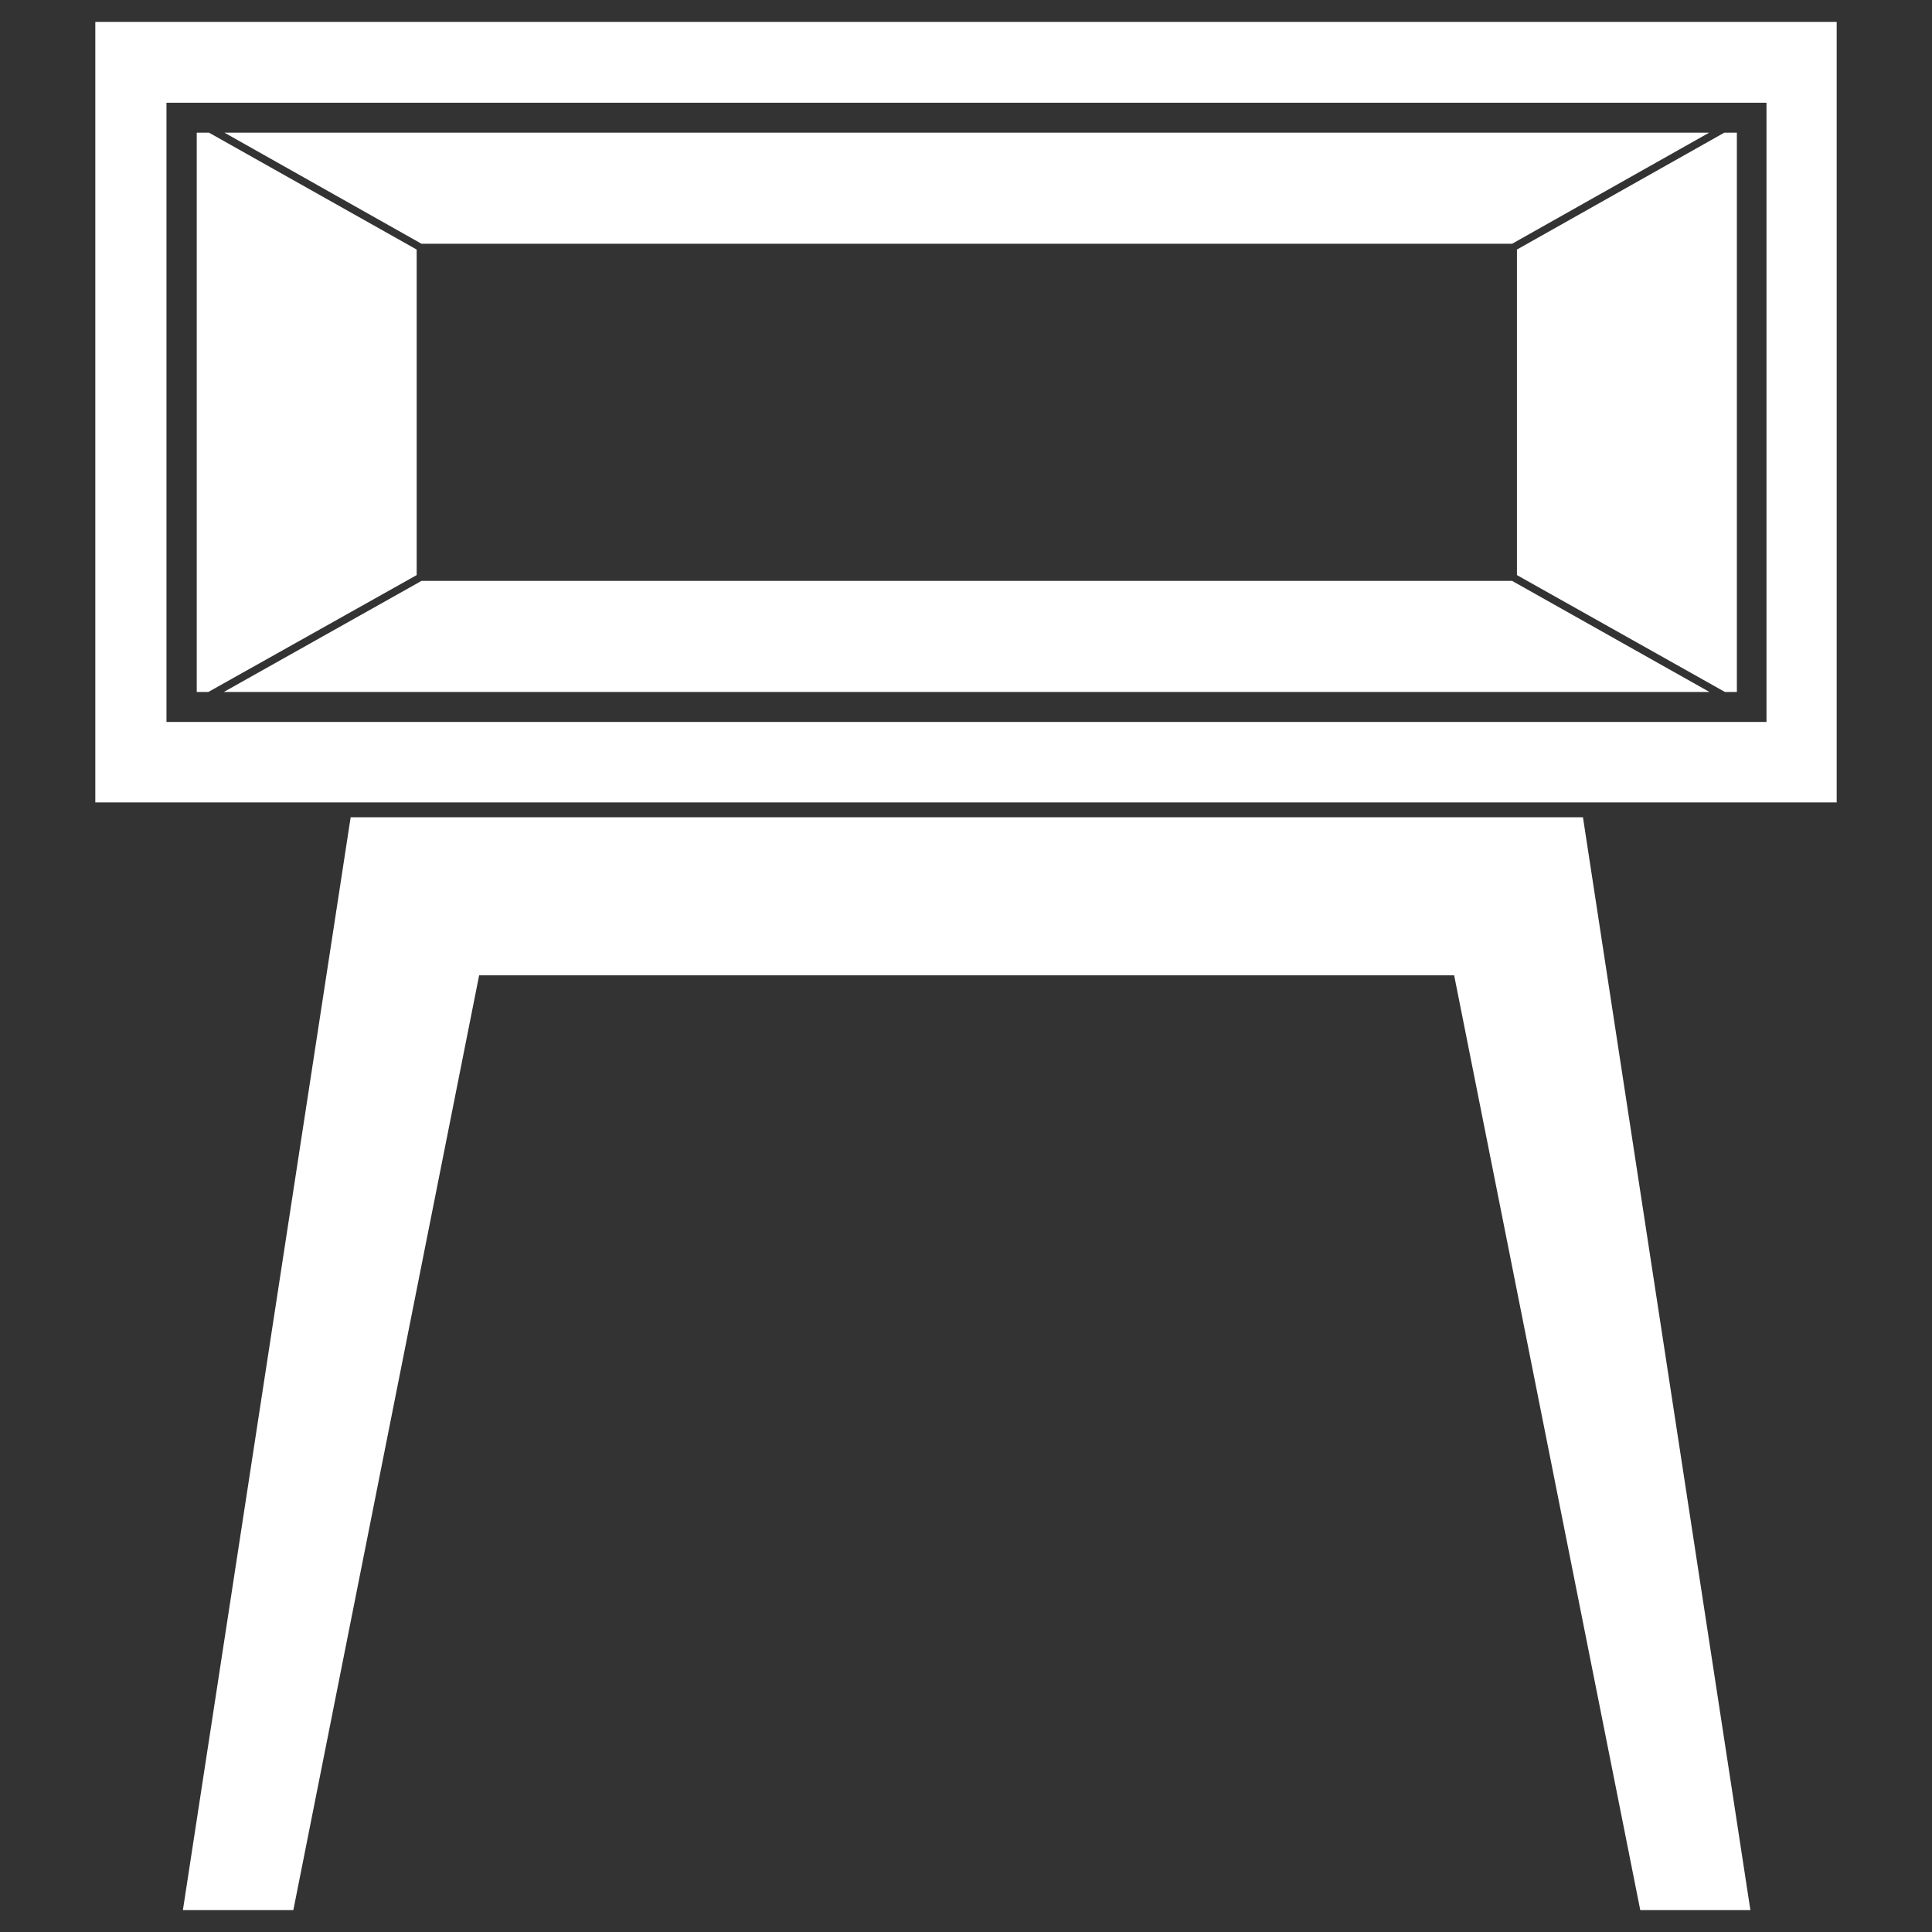
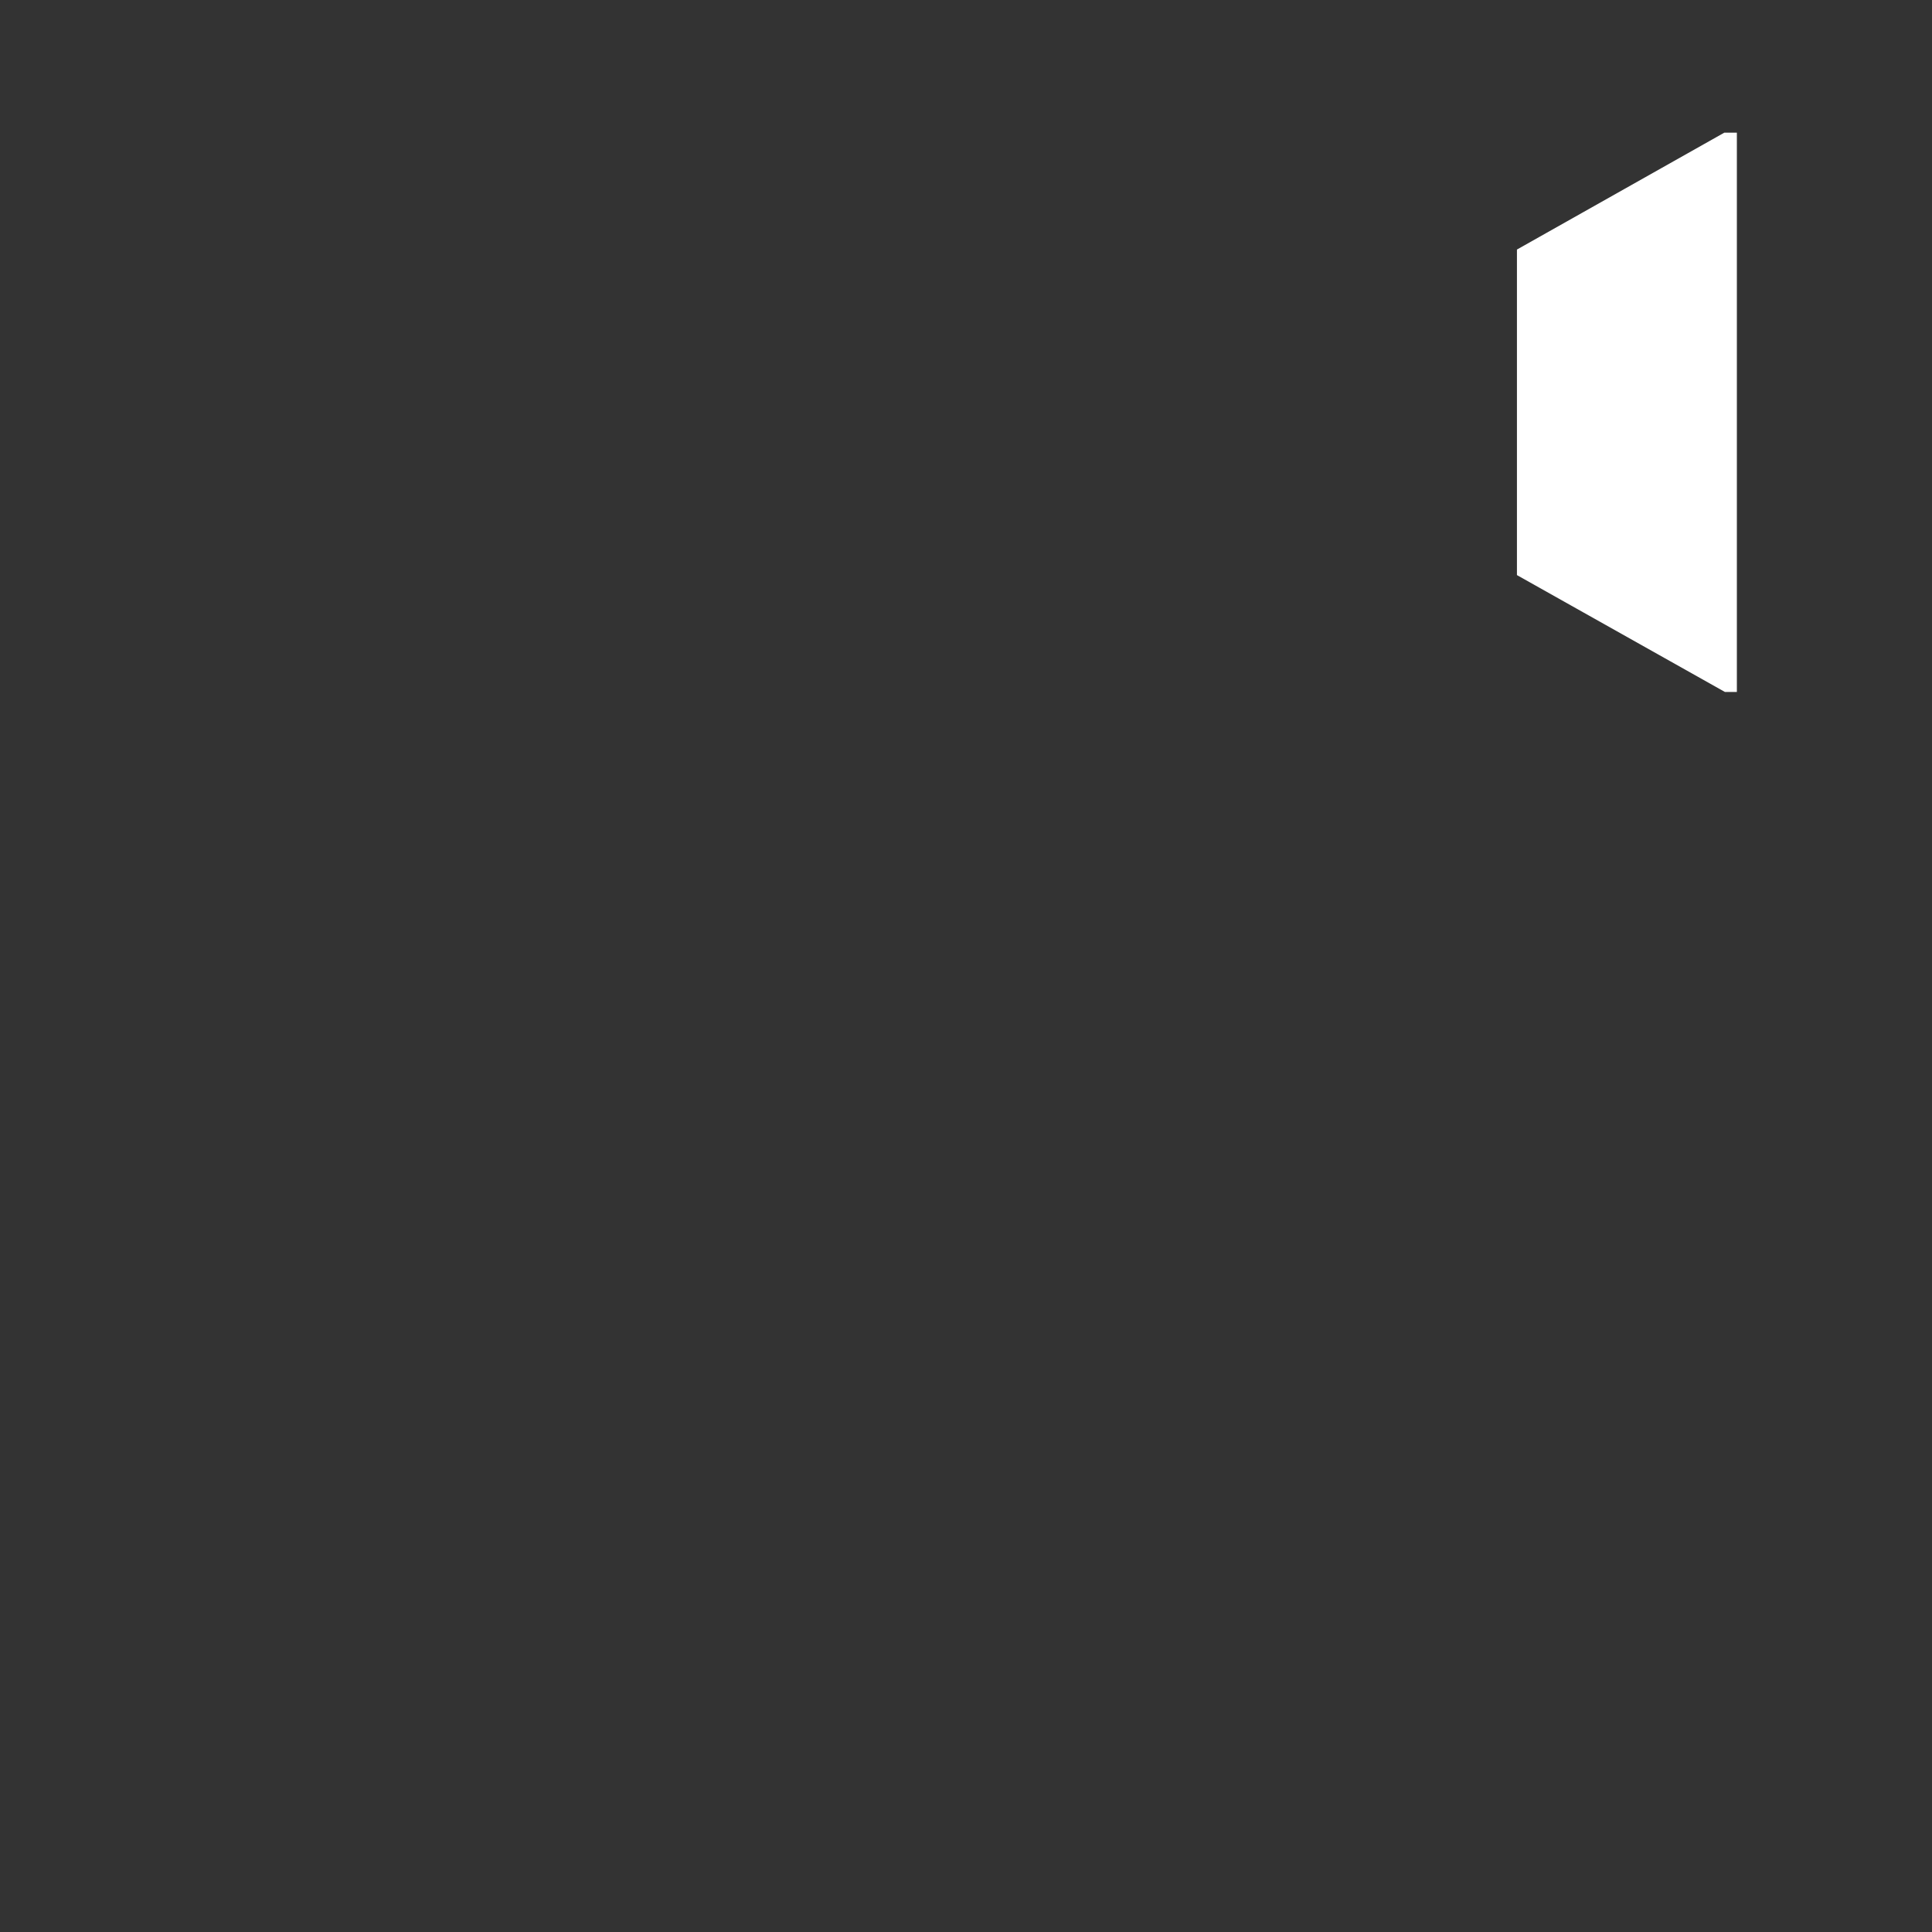
<svg xmlns="http://www.w3.org/2000/svg" version="1.1" id="Layer_1" x="0px" y="0px" viewBox="0 0 600 600" style="enable-background:new 0 0 600 600;" xml:space="preserve">
  <rect x="0" y="0" width="600" height="600" fill="#333333" stroke="none" />
  <style type="text/css">
	.st0{fill:#FFFFFF;}
</style>
  <g>
-     <path class="st0" d="M29.6,6.8v242.4h540.8V6.8H29.6z M51.7,224.2V31.9h496.9v192.3H51.7z" />
-     <polygon class="st0" points="130.9,180.4 69.5,214.9 530.9,214.9 469.6,180.4  " />
    <polygon class="st0" points="471.1,178.6 535.7,214.9 539.4,214.9 539.4,41.2 535.5,41.2 471.1,77.5  " />
-     <polygon class="st0" points="469.6,75.7 530.8,41.2 69.7,41.2 130.9,75.7  " />
-     <polygon class="st0" points="129.4,178.6 129.4,77.5 64.9,41.2 61.1,41.2 61.1,214.9 64.7,214.9  " />
-     <polygon class="st0" points="108.9,253.8 56.8,593.2 91.1,593.2 148.8,302.9 451.6,302.9 509.4,593.2 543.6,593.2 491.6,253.8  " />
  </g>
</svg>